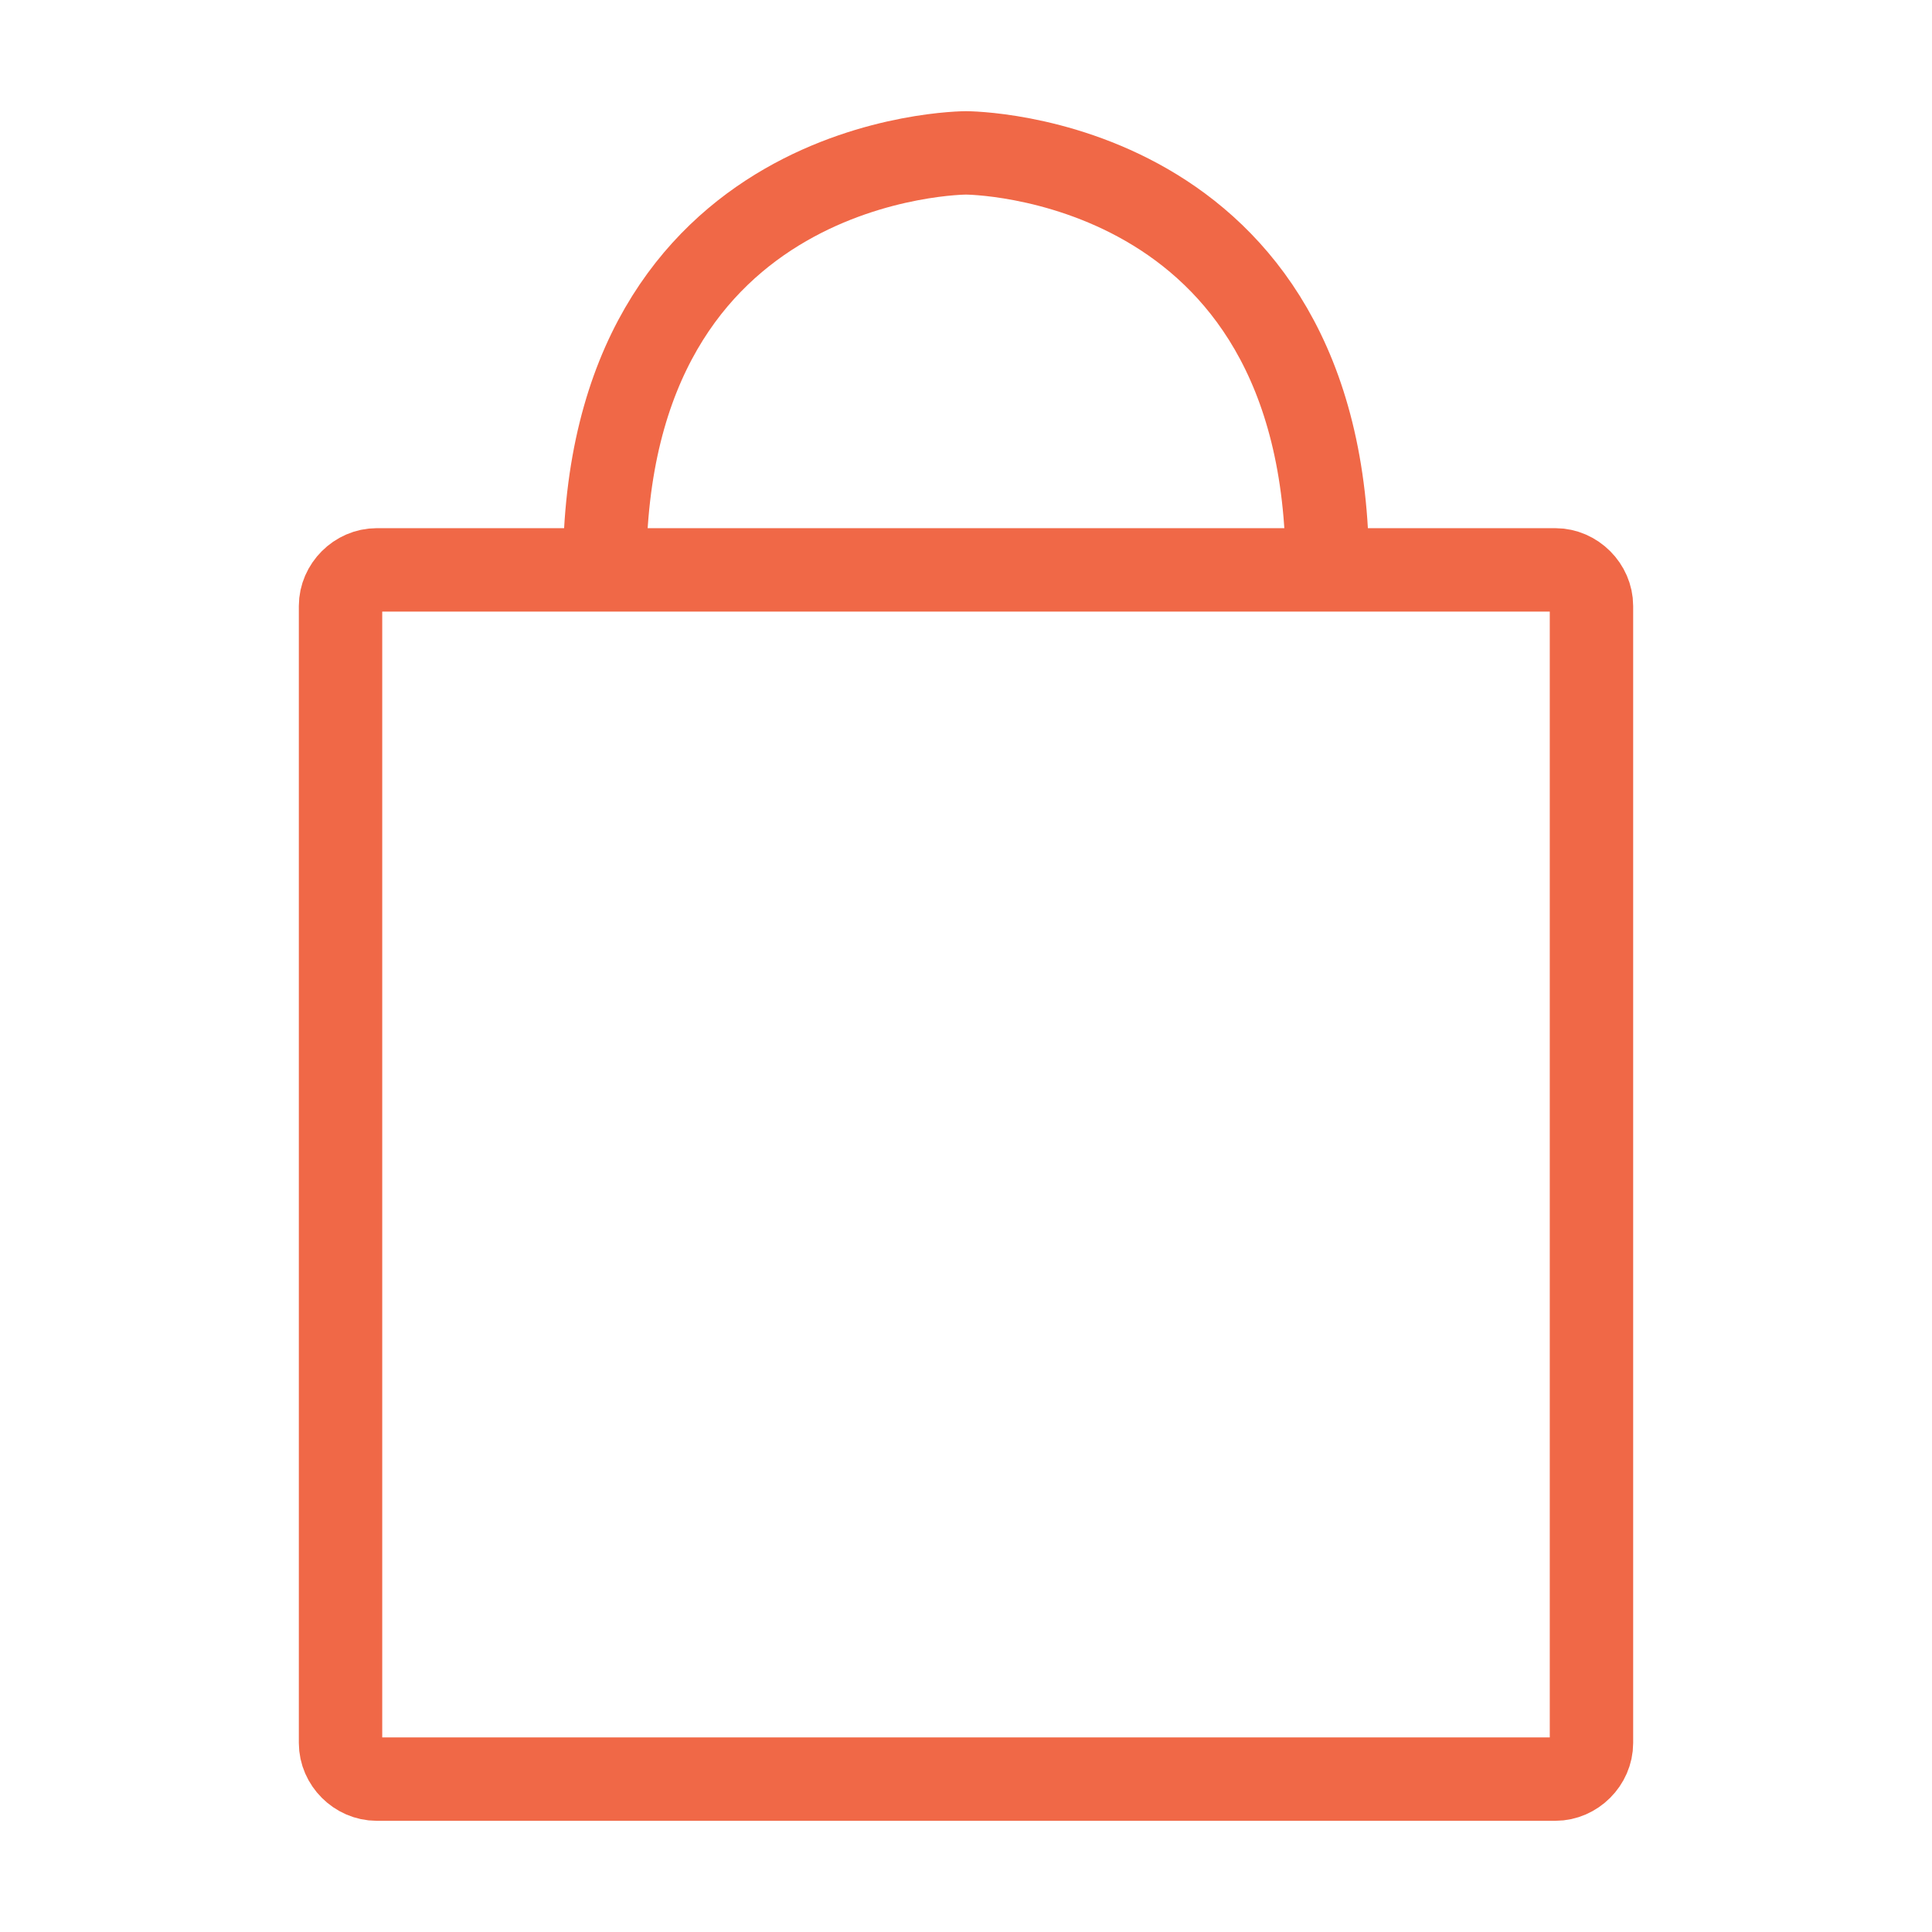
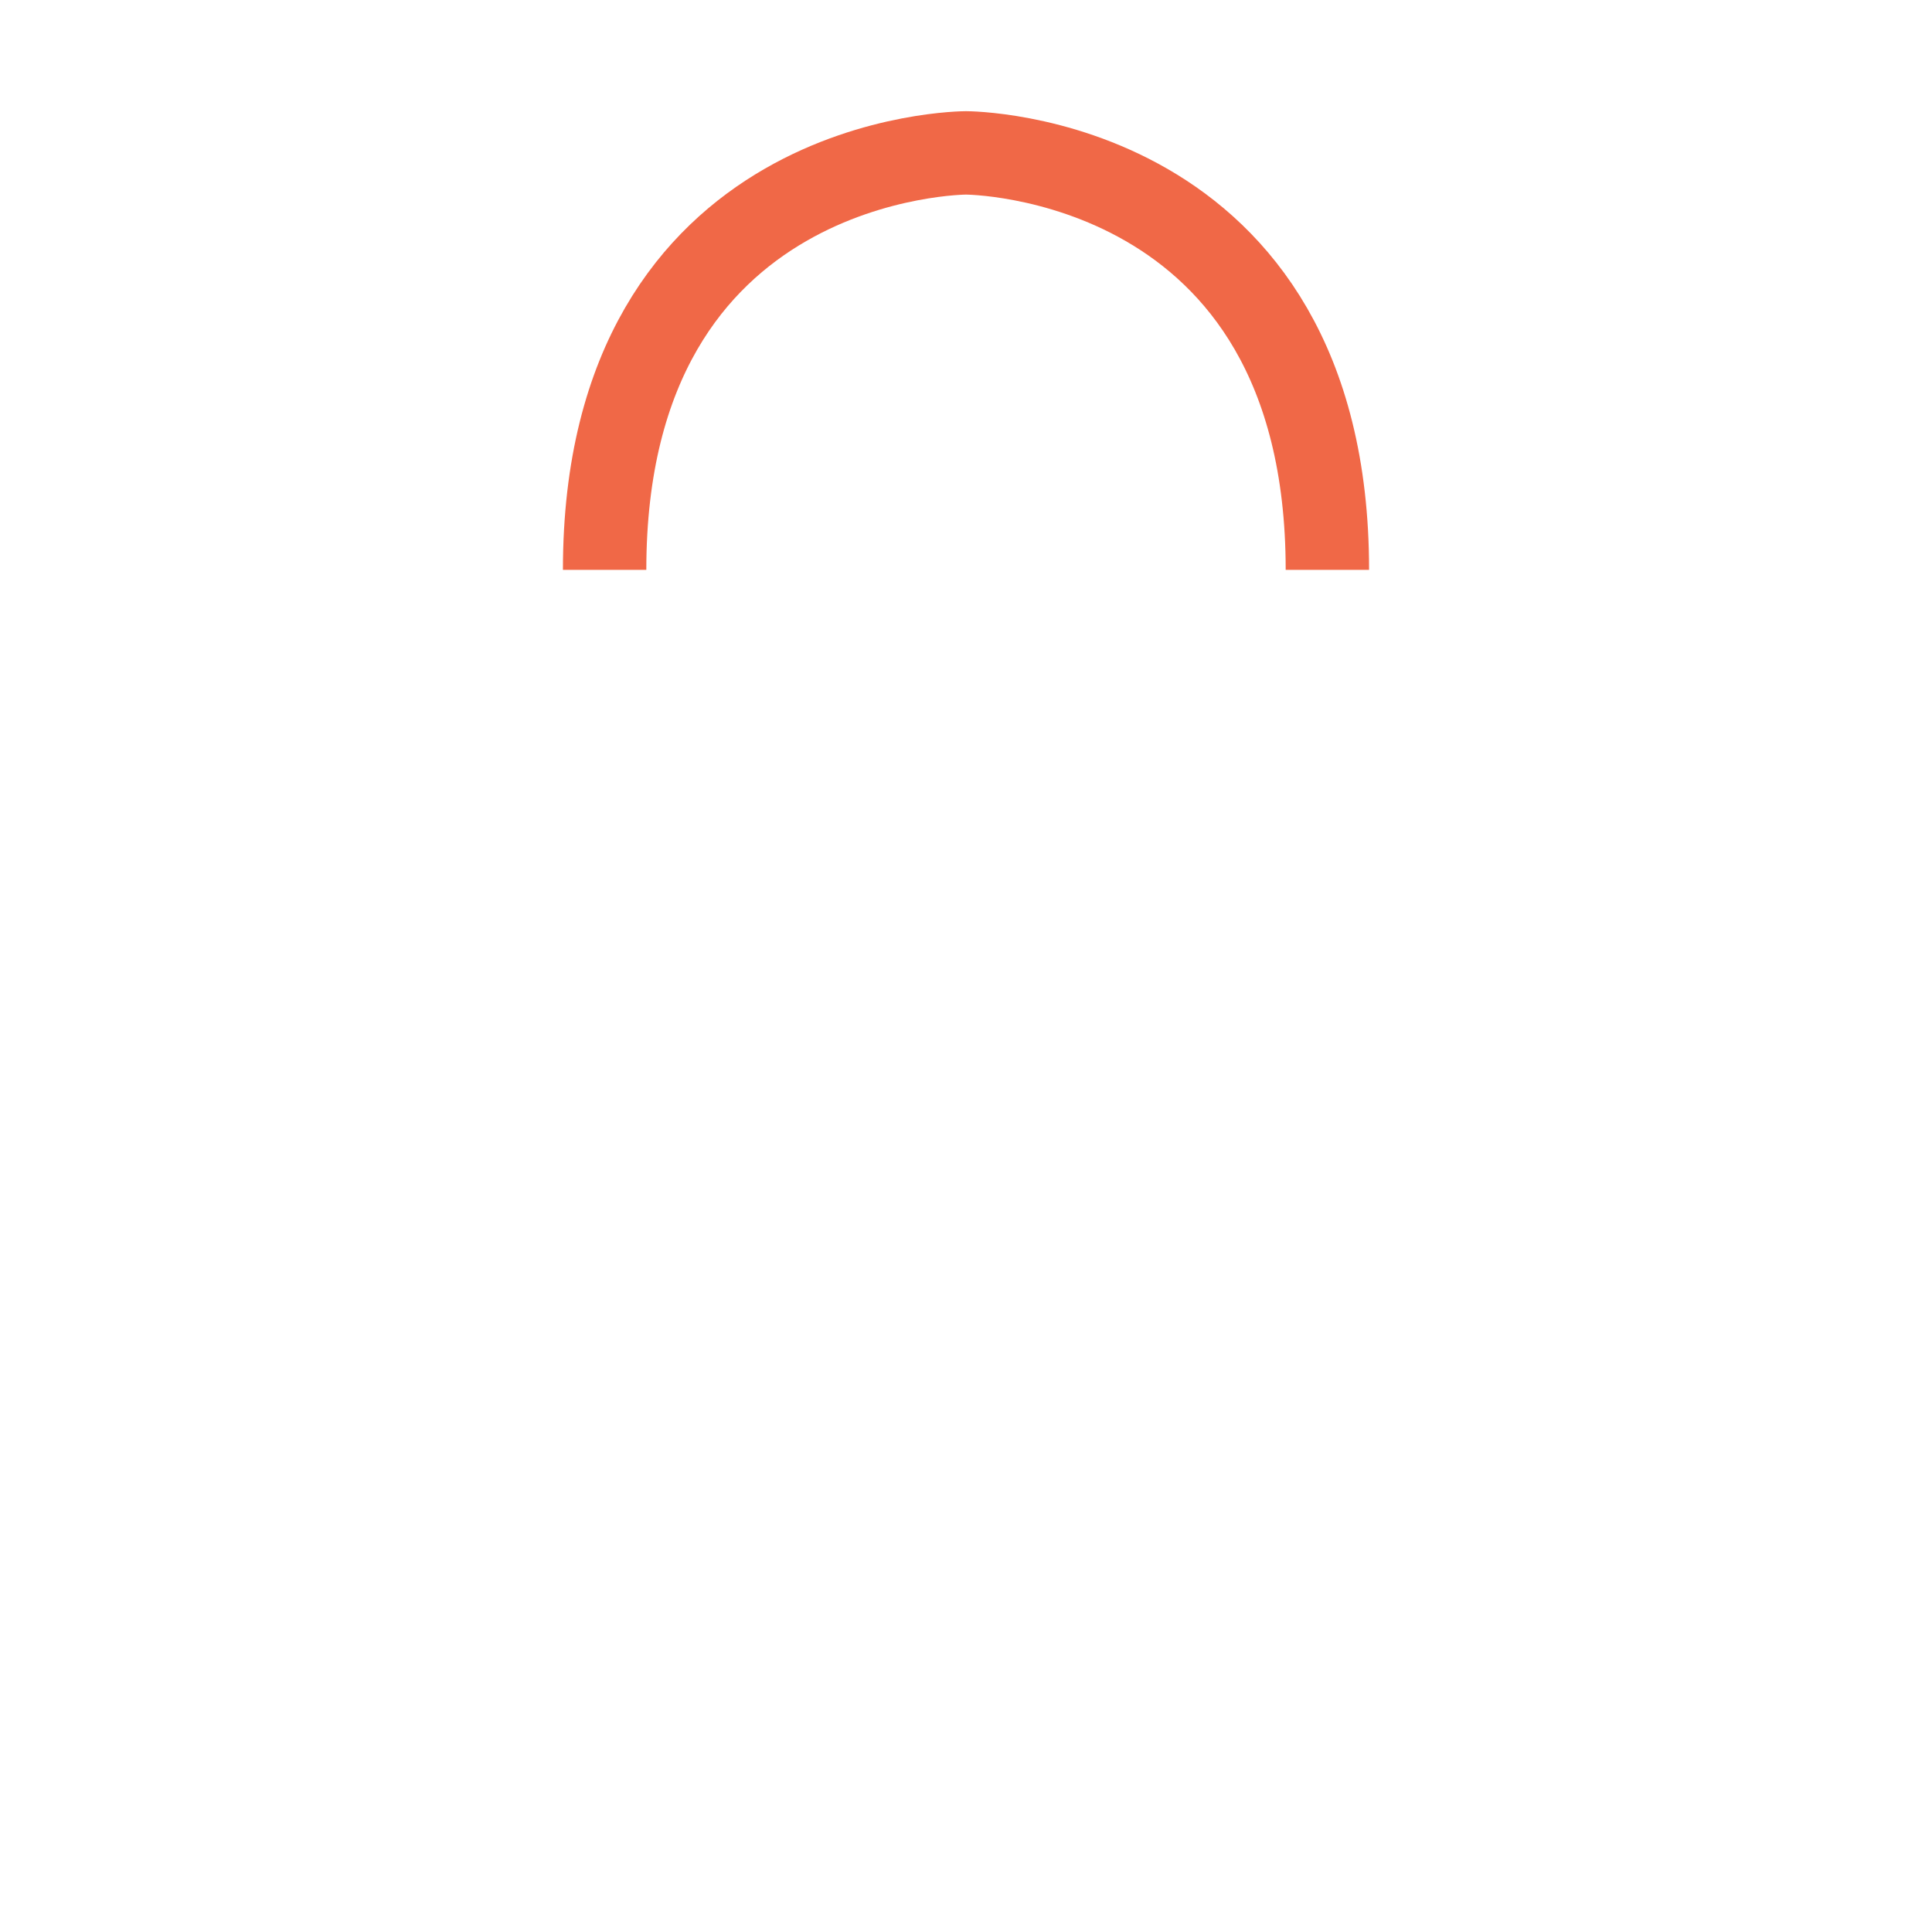
<svg xmlns="http://www.w3.org/2000/svg" width="139" height="139" viewBox="0 0 139 139" fill="none">
-   <path d="M111.9 128H27.1C25.7 128 24.5 126.8 24.5 125.4V43.6C24.5 42.2 25.7 41 27.1 41H111.9C113.3 41 114.5 42.2 114.5 43.6V125.4C114.5 126.8 113.3 128 111.9 128Z" stroke="#F06847" stroke-width="6" stroke-miterlimit="10" />
  <path d="M43.5 41C43.5 11 69.5 11 69.5 11C69.5 11 95.5 11 95.5 41" stroke="#F06847" stroke-width="6" stroke-miterlimit="10" />
</svg>